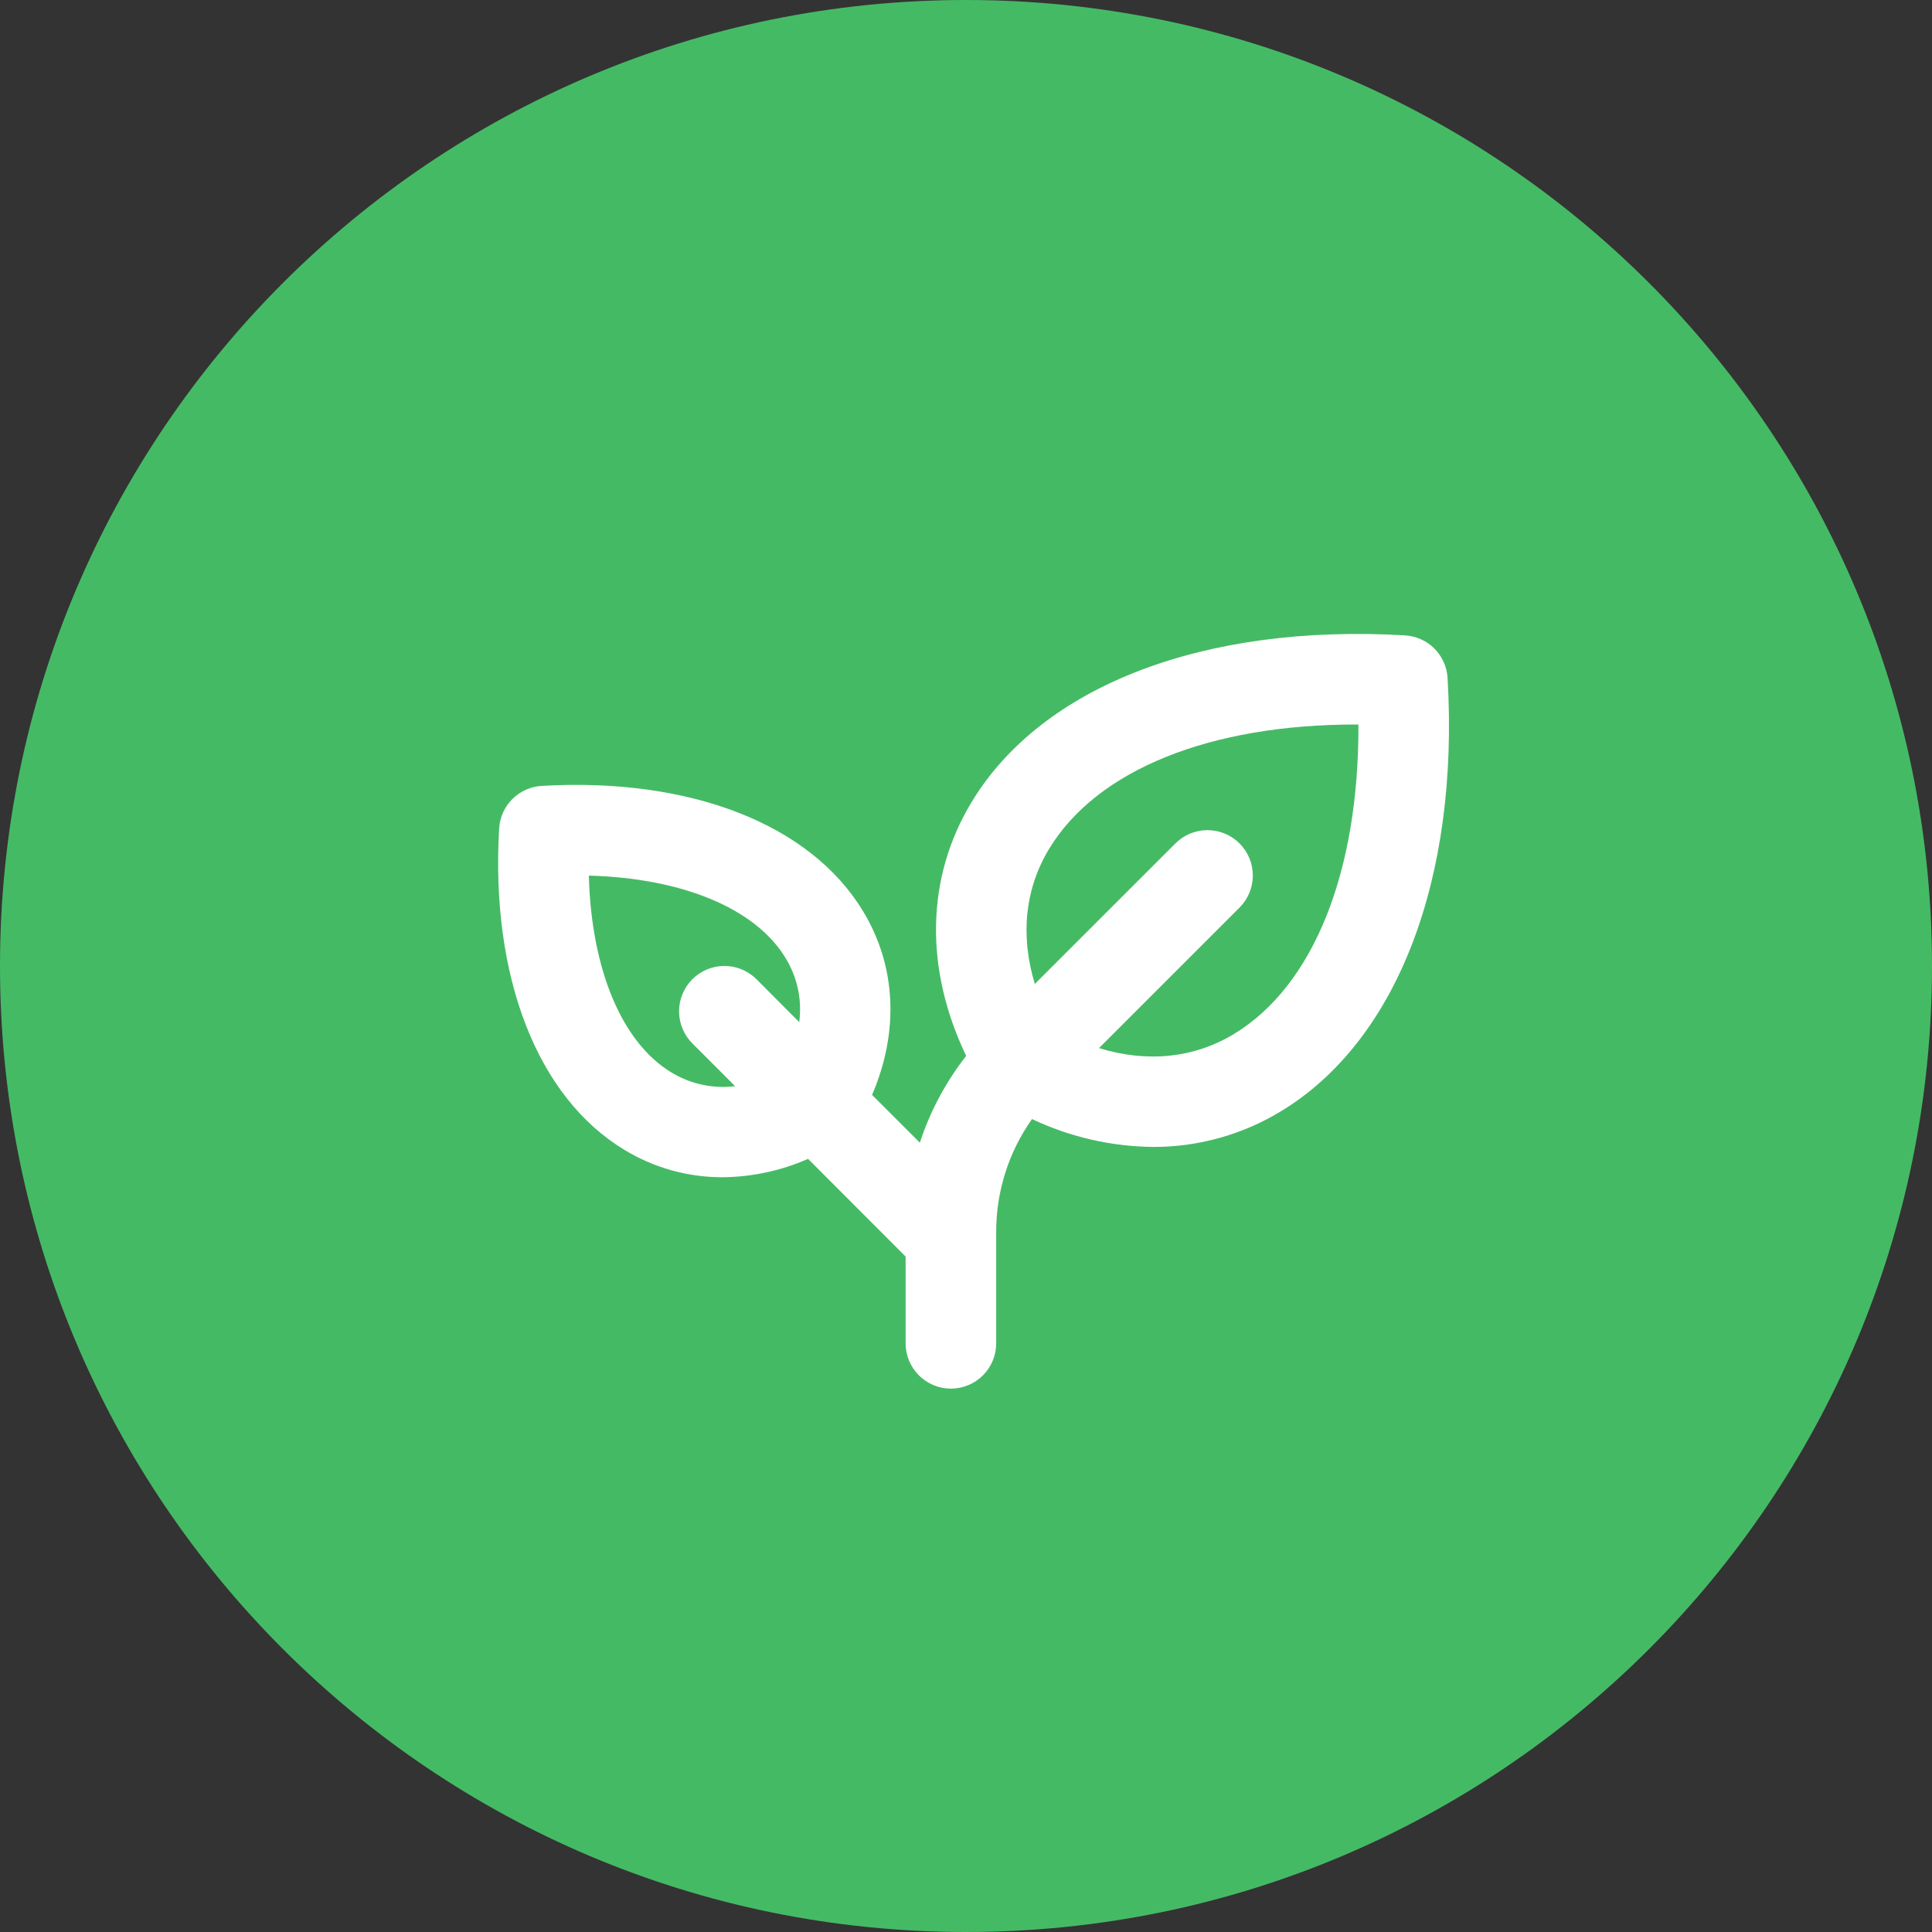
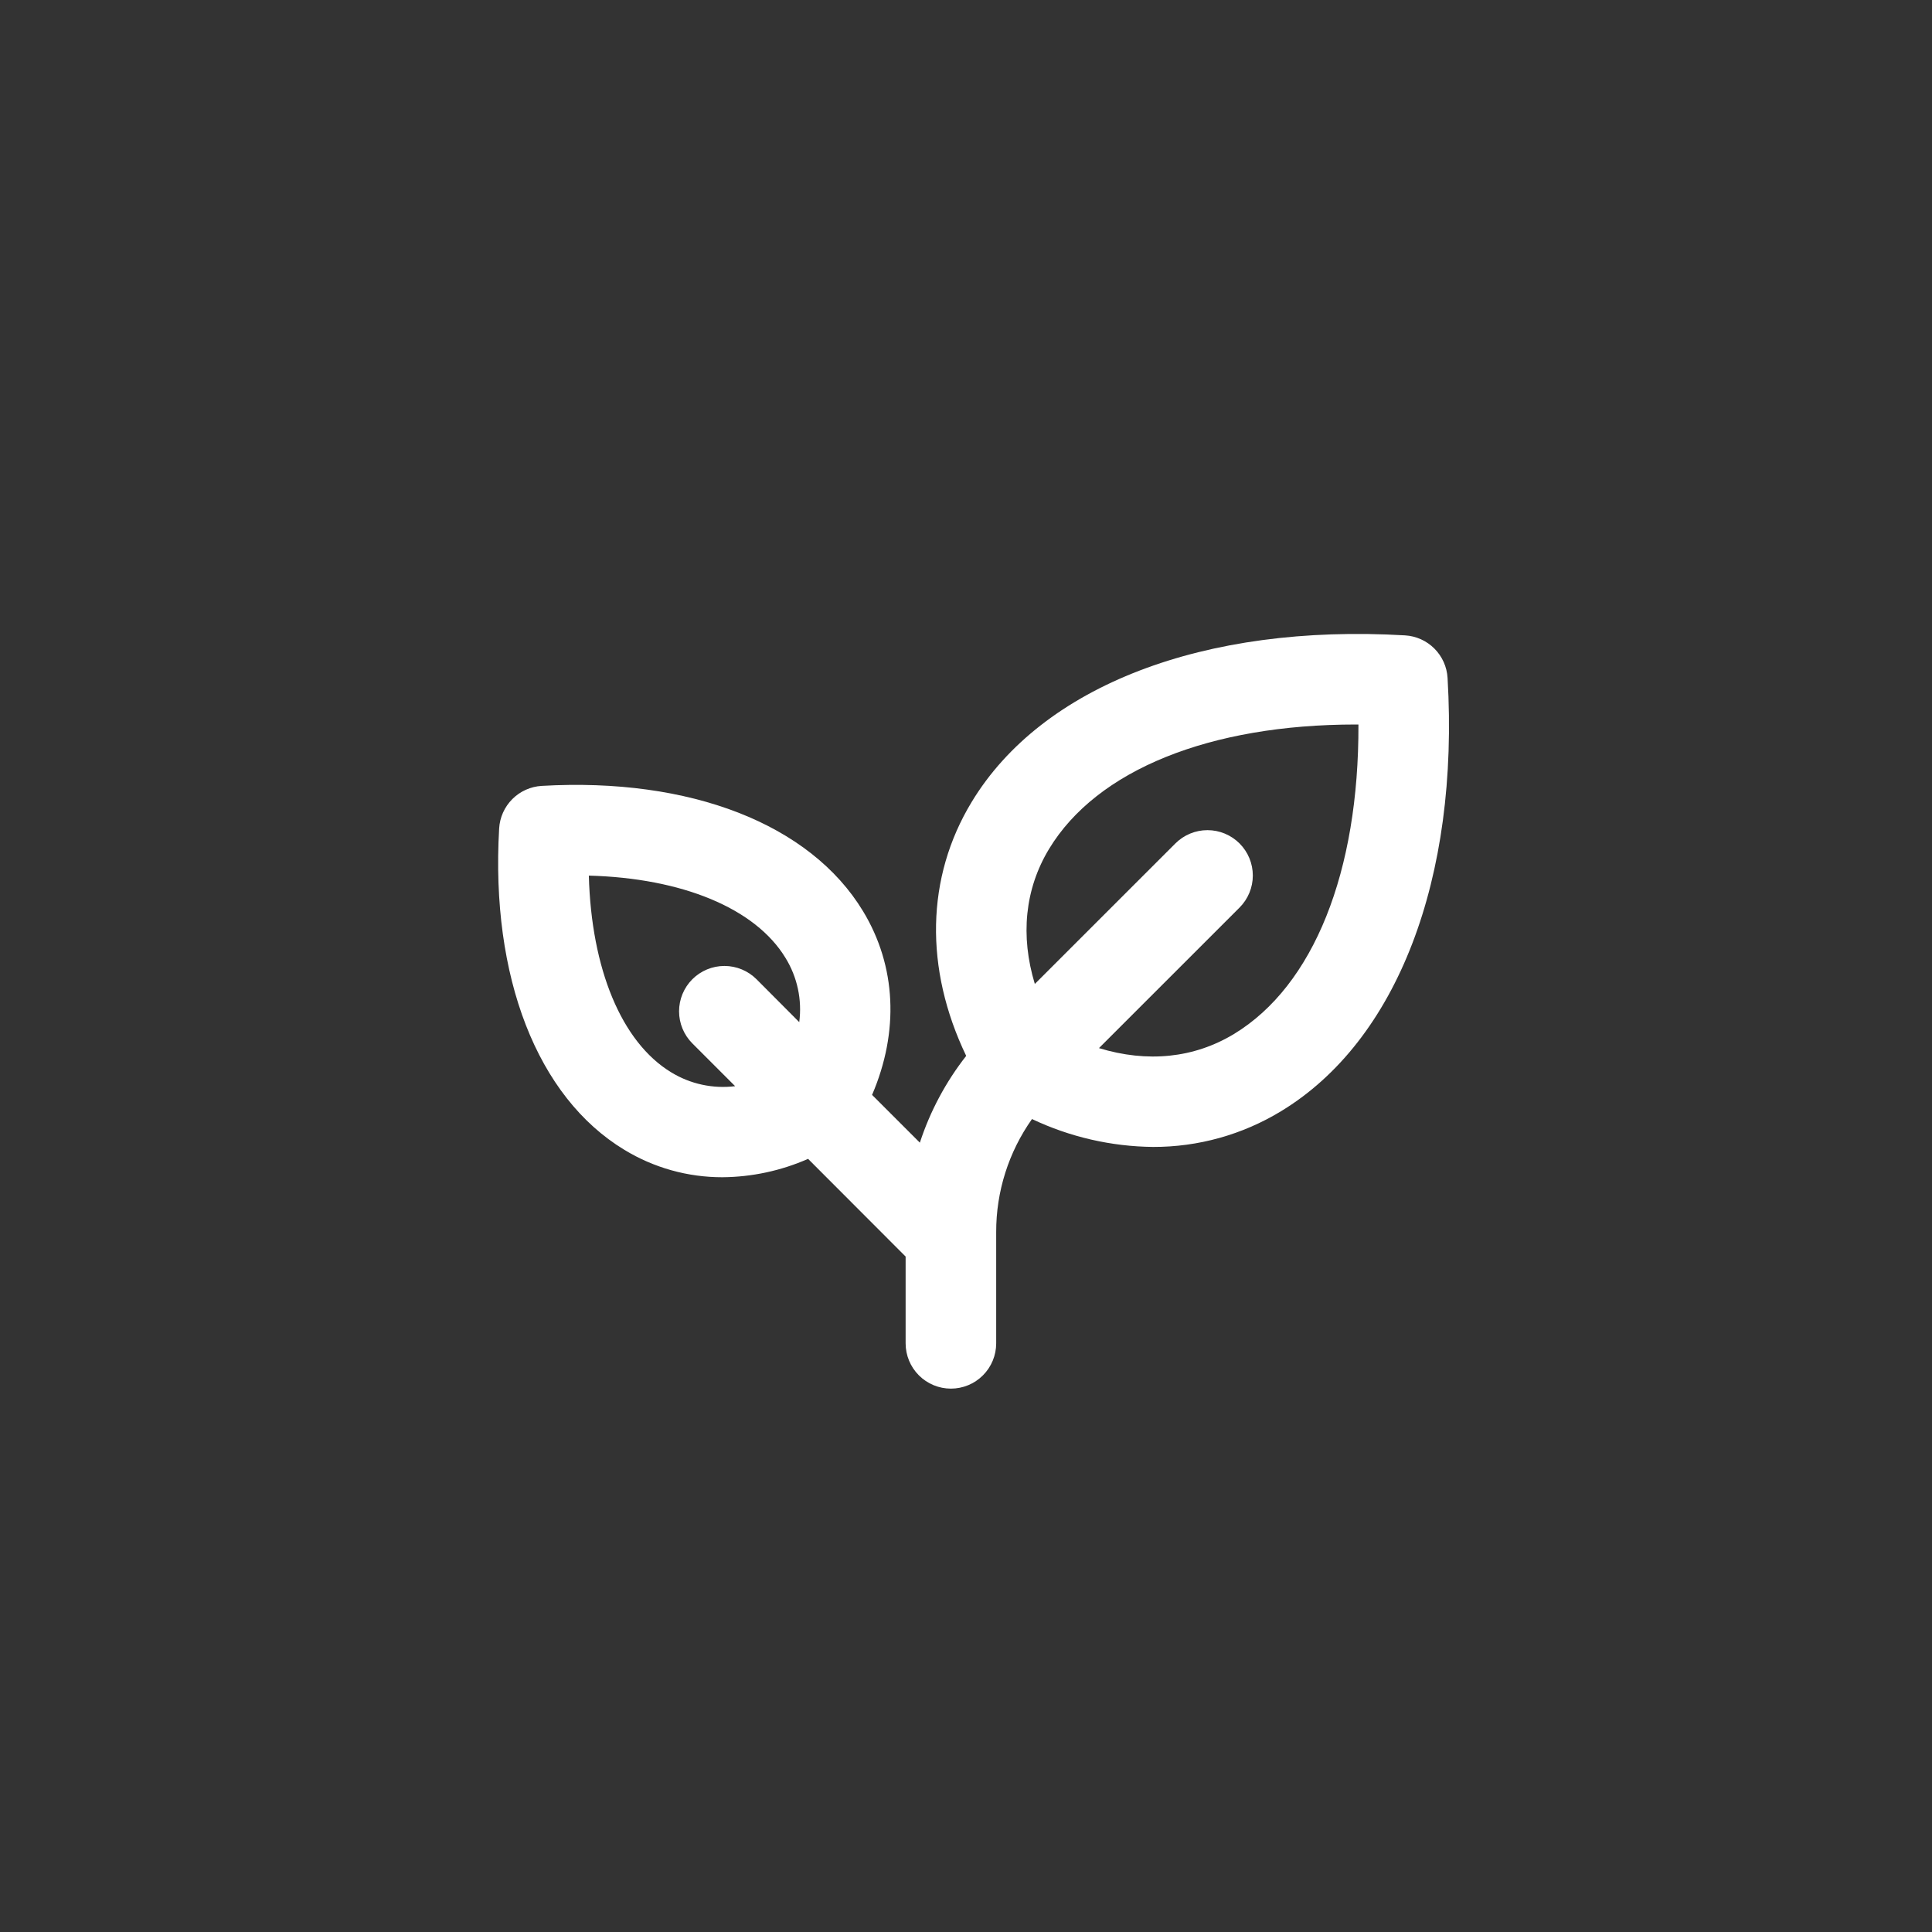
<svg xmlns="http://www.w3.org/2000/svg" width="120" height="120" viewBox="0 0 120 120" fill="none">
  <rect x="0" y="0" width="120" height="120" fill="#333333" stroke="none" />
  <g clip-path="url(#clip0_59_214)">
-     <path d="M120 60C120 26.863 93.137 0 60 0C26.863 0 0 26.863 0 60C0 93.137 26.863 120 60 120C93.137 120 120 93.137 120 60Z" fill="#45BA65" />
    <path d="M89.911 42.105C89.87 41.418 89.579 40.77 89.092 40.283C88.605 39.796 87.957 39.505 87.27 39.464C74.784 38.73 64.723 42.595 60.354 49.809C57.509 54.497 57.41 60.161 60.012 65.583C58.746 67.198 57.771 69.022 57.134 70.973L54.166 68.006C55.852 64.076 55.674 60.011 53.604 56.594C50.327 51.178 42.865 48.281 33.645 48.813C32.957 48.854 32.308 49.145 31.821 49.633C31.335 50.12 31.043 50.769 31.003 51.457C30.469 60.677 33.366 68.14 38.777 71.416C40.613 72.535 42.722 73.124 44.871 73.12C46.704 73.106 48.514 72.717 50.191 71.979L56.25 78.047V83.437C56.25 84.183 56.546 84.899 57.074 85.426C57.601 85.954 58.317 86.25 59.063 86.25C59.808 86.25 60.524 85.954 61.051 85.426C61.579 84.899 61.875 84.183 61.875 83.437V76.526C61.869 74.011 62.647 71.558 64.099 69.506C66.452 70.621 69.019 71.212 71.623 71.238C74.424 71.245 77.173 70.477 79.566 69.021C86.777 64.652 90.647 54.59 89.911 42.105ZM41.691 66.605C38.599 64.73 36.727 60.169 36.574 54.386C42.356 54.539 46.92 56.411 48.792 59.503C49.525 60.694 49.825 62.101 49.643 63.487L46.988 60.822C46.459 60.294 45.743 59.997 44.995 59.997C44.248 59.997 43.532 60.294 43.003 60.822C42.475 61.351 42.178 62.067 42.178 62.815C42.178 63.562 42.475 64.279 43.003 64.807L45.661 67.465C44.279 67.635 42.879 67.332 41.691 66.605ZM76.652 64.219C74.154 65.73 71.262 66.016 68.259 65.1L76.99 56.372C77.518 55.843 77.815 55.127 77.815 54.38C77.815 53.632 77.518 52.916 76.99 52.387C76.462 51.859 75.745 51.562 74.998 51.562C74.251 51.562 73.534 51.859 73.006 52.387L64.275 61.115C63.368 58.125 63.654 55.221 65.156 52.734C68.133 47.812 75.152 45 84.216 45H84.375C84.408 54.141 81.596 61.214 76.652 64.219Z" fill="white" />
  </g>
  <defs>
    <clipPath id="clip0_59_214">
      <rect width="120" height="120" fill="white" />
    </clipPath>
  </defs>
</svg>